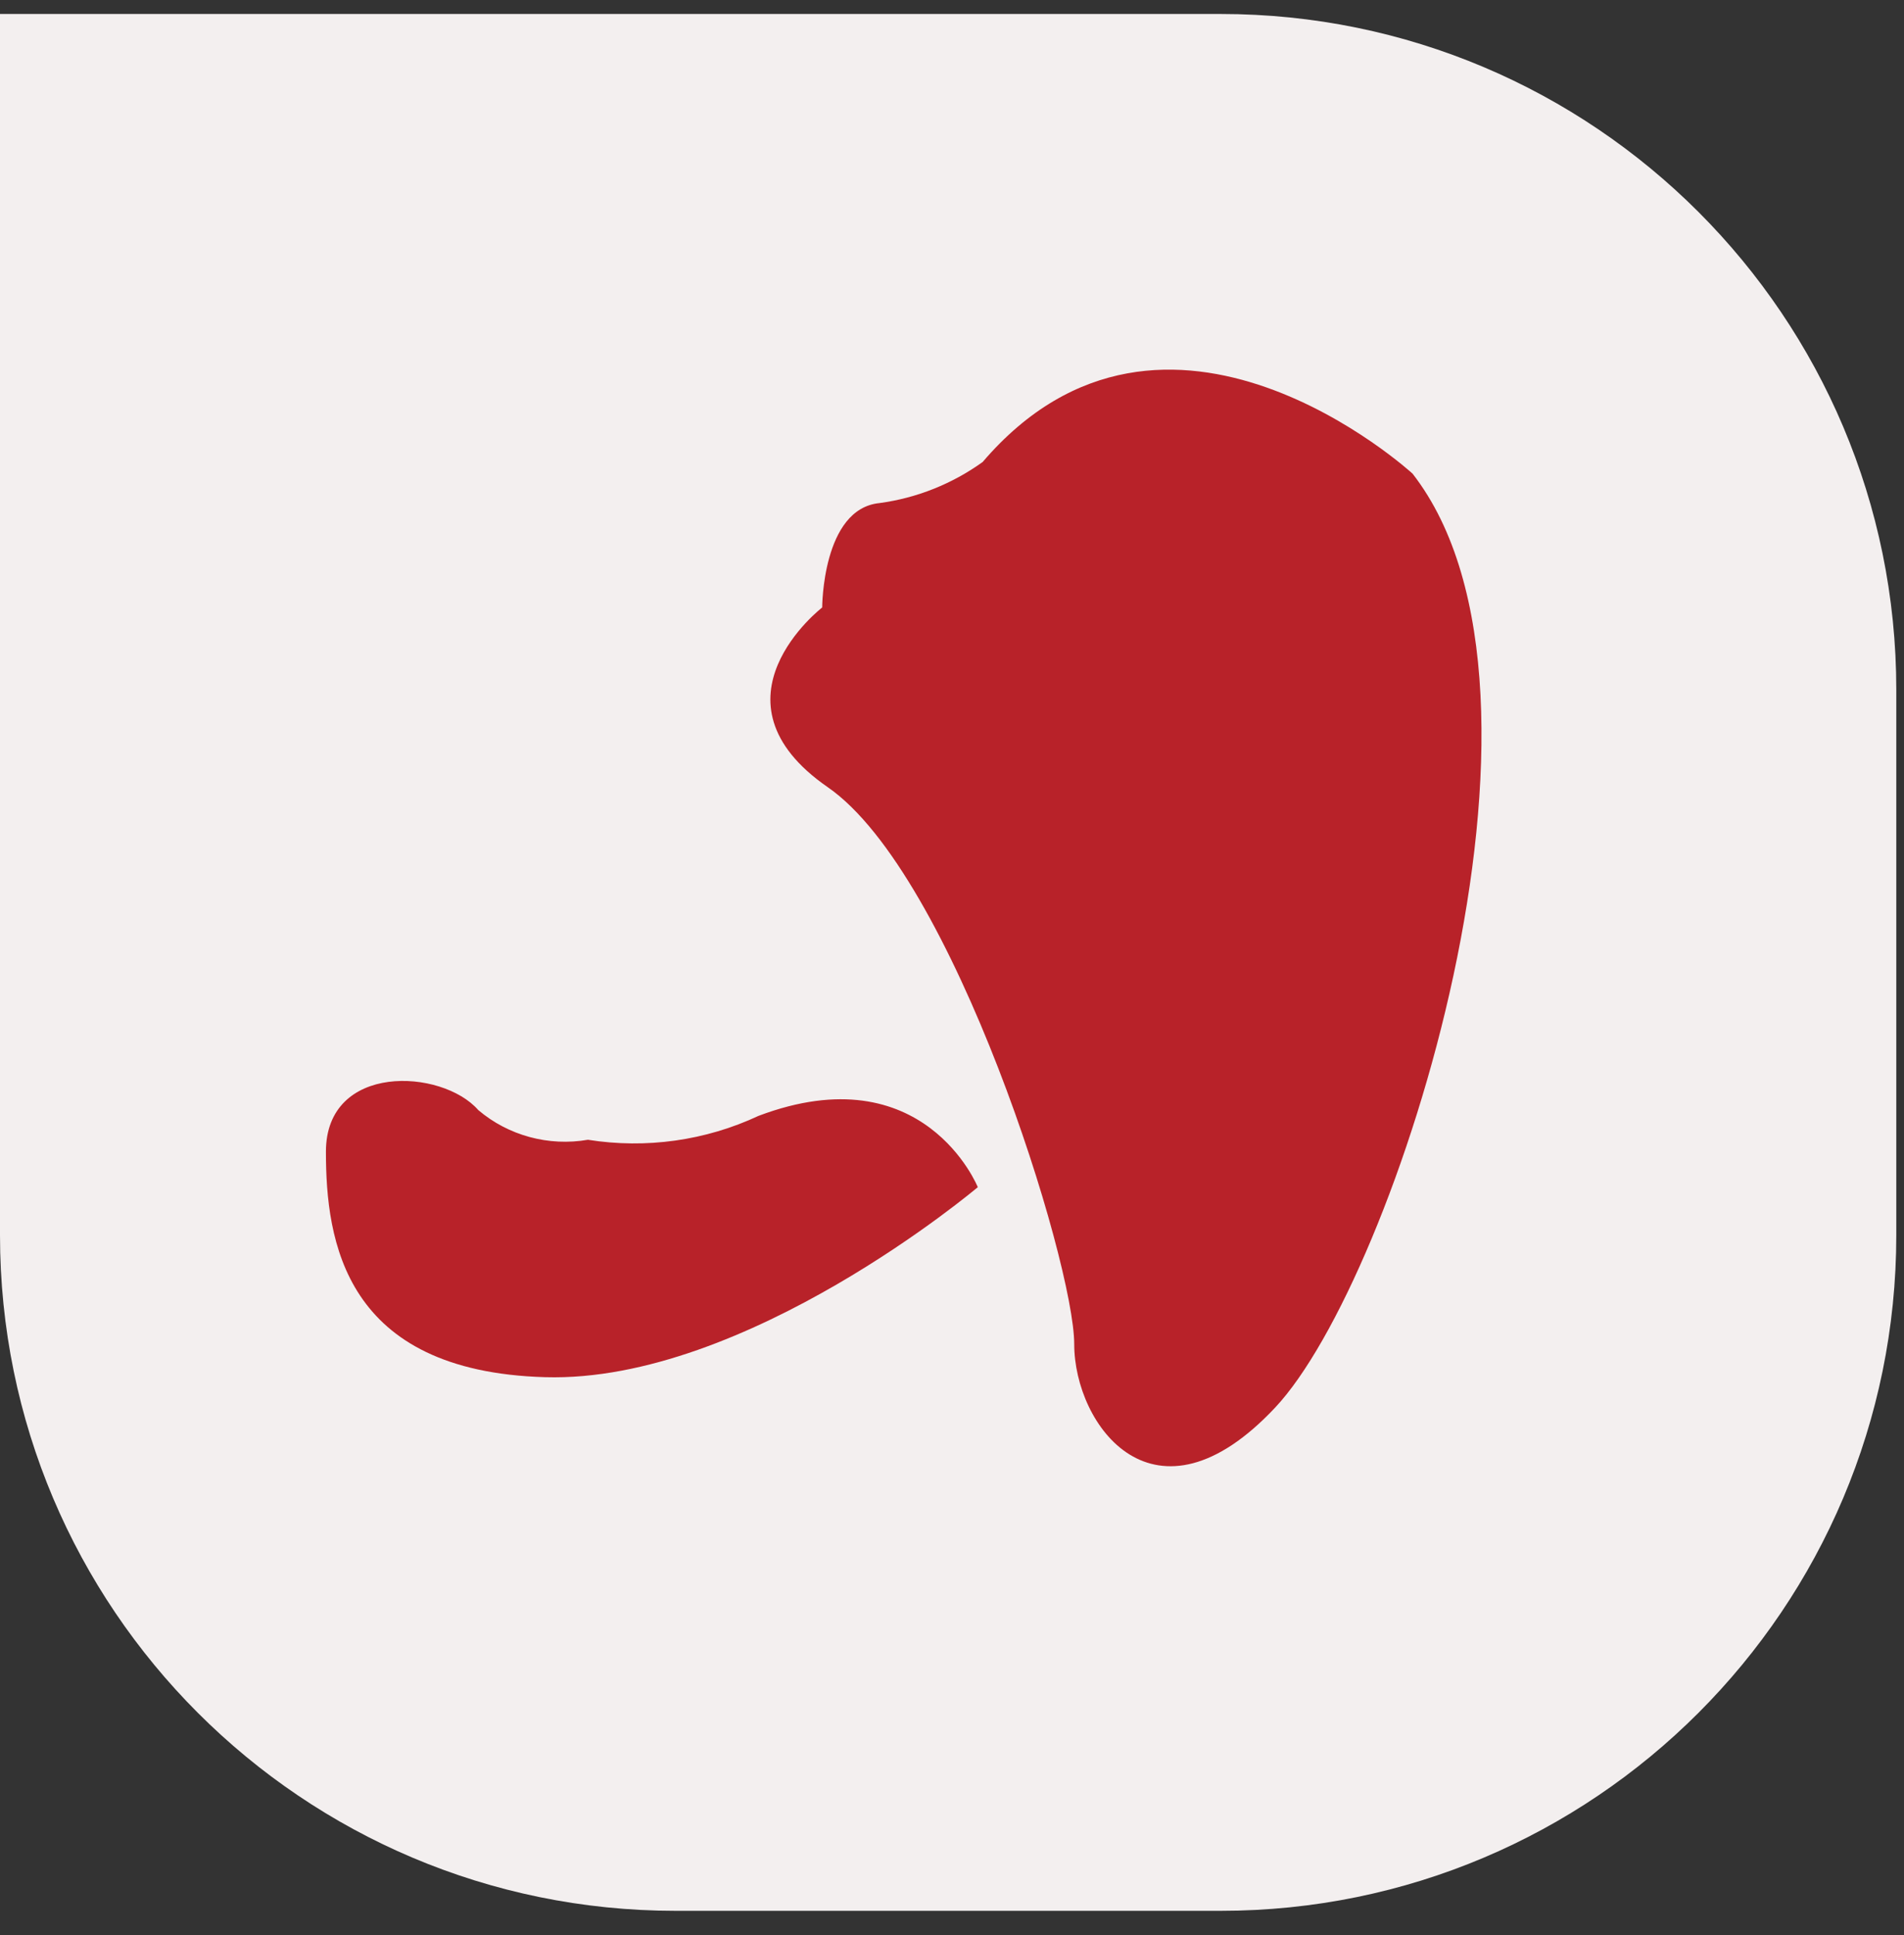
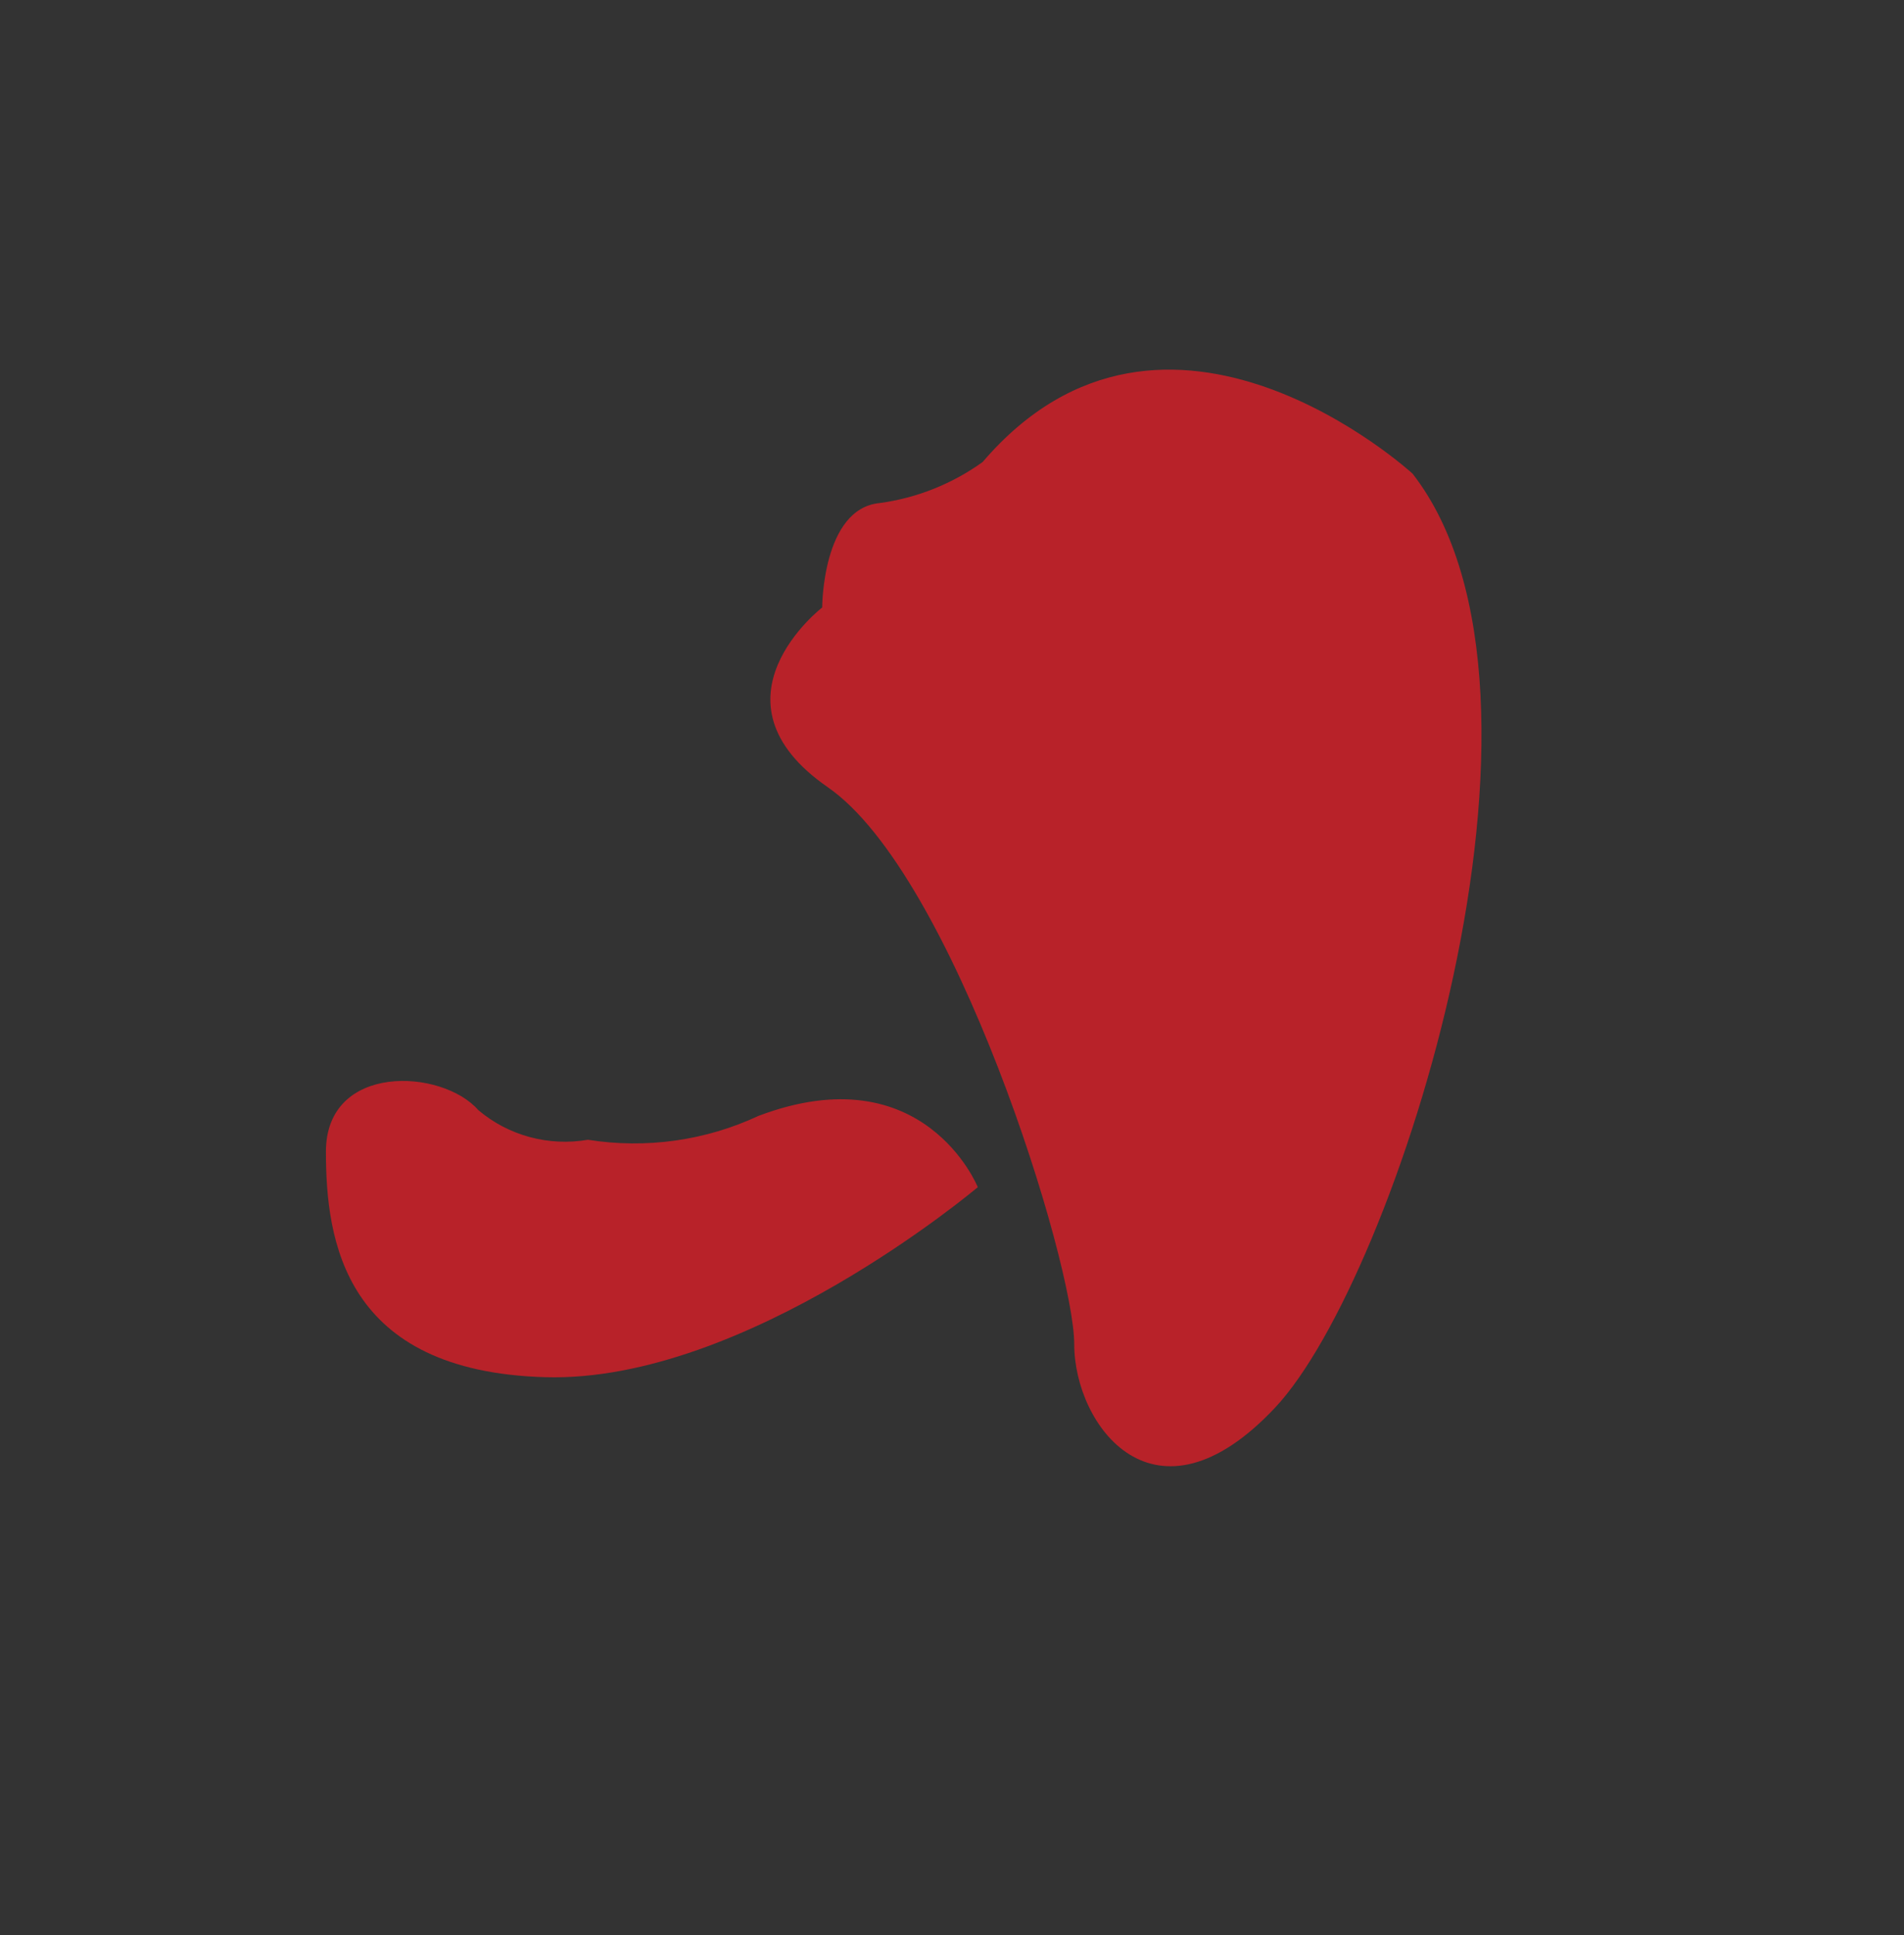
<svg xmlns="http://www.w3.org/2000/svg" width="62" height="63" viewBox="0 0 62 63" fill="none">
  <rect x="0" y="0" width="62" height="63" fill="#333333" stroke="none" />
-   <path d="M0 0.455H39.749C51.9 0.455 61.749 10.305 61.749 22.455V40.205C61.749 52.355 51.9 62.205 39.749 62.205H22C9.85 62.205 0 52.355 0 40.205V0.455Z" fill="#F3EFEF" />
  <path d="M19.145 37.104C17.866 37.325 16.553 36.969 15.575 36.138C14.389 34.782 10.613 34.594 10.613 37.493C10.613 40.392 11.206 44.645 17.753 44.833C24.3 45.022 31.84 38.647 31.84 38.647C31.84 38.647 30.087 34.293 24.7 36.326C22.974 37.133 21.035 37.405 19.145 37.104Z" fill="#B82229" />
  <path d="M45.998 15.42C45.998 15.42 37.974 8.06 31.998 15.04C31.002 15.755 29.85 16.214 28.64 16.377C26.773 16.561 26.773 19.776 26.773 19.776C26.773 19.776 22.858 22.793 26.955 25.627C31.052 28.461 34.98 41.122 34.98 43.759C34.98 46.397 37.598 50.005 41.525 45.82C45.453 41.637 51.586 22.609 45.998 15.42Z" fill="#B82229" />
</svg>